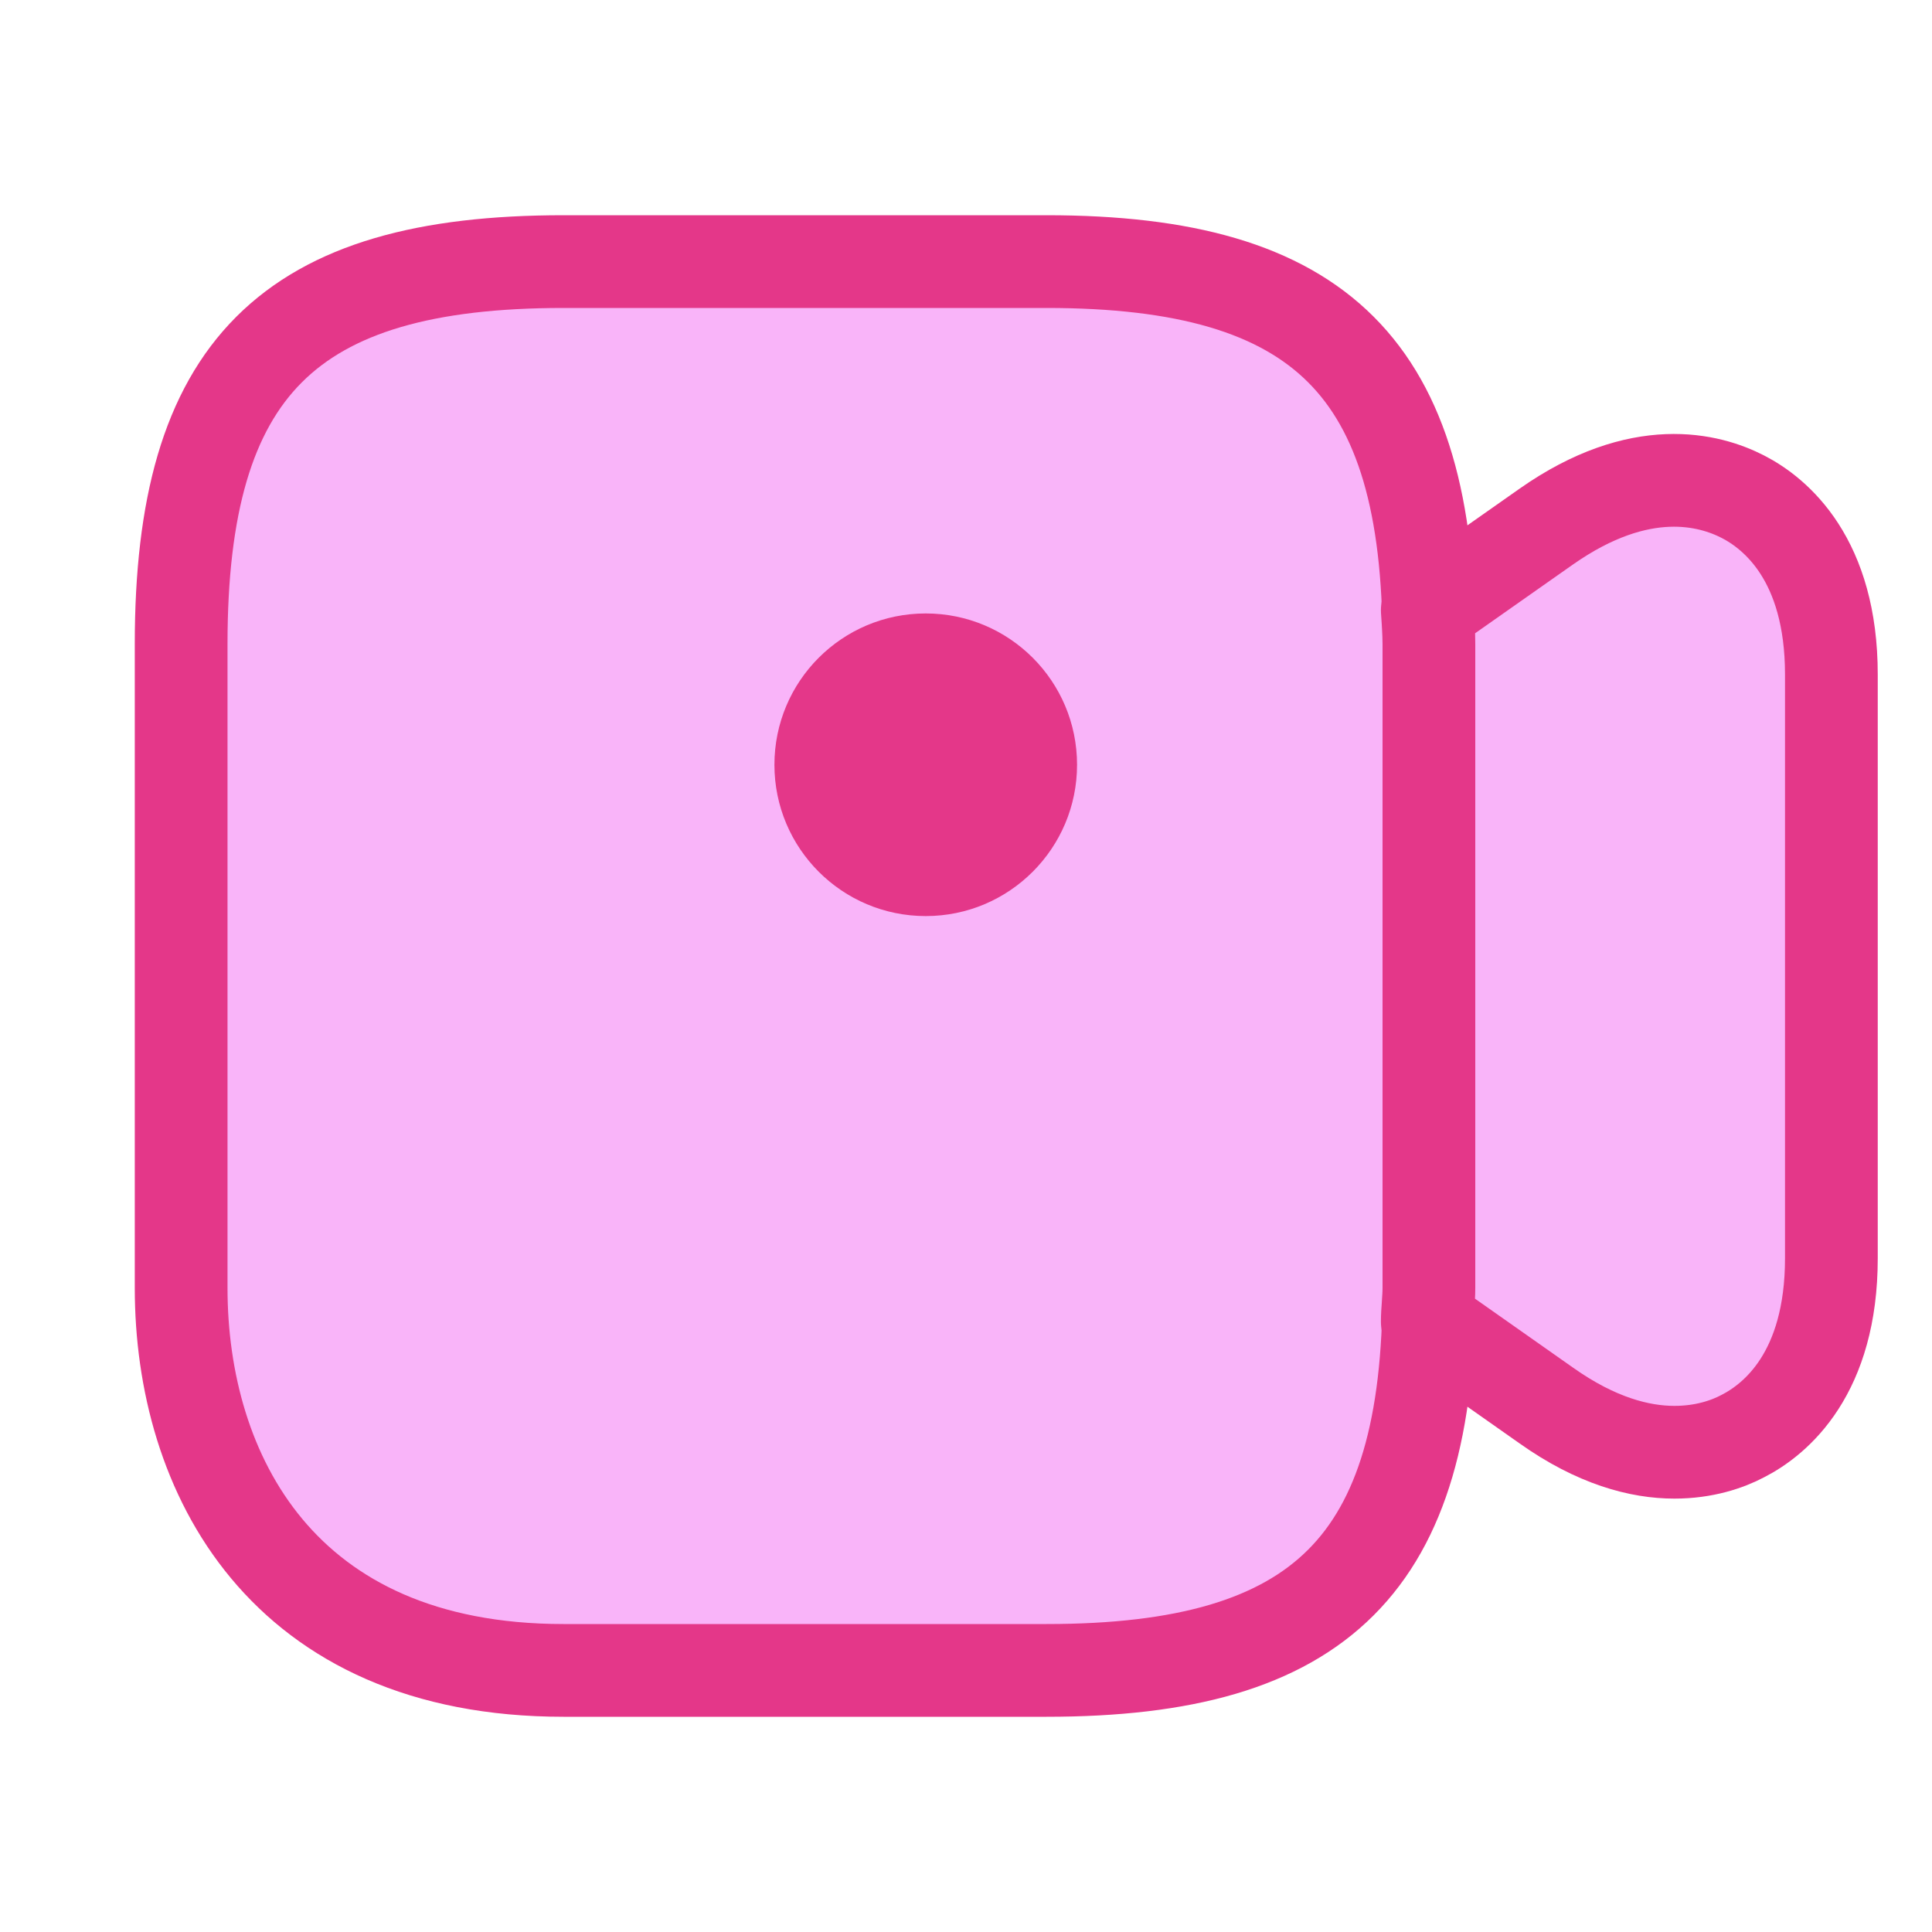
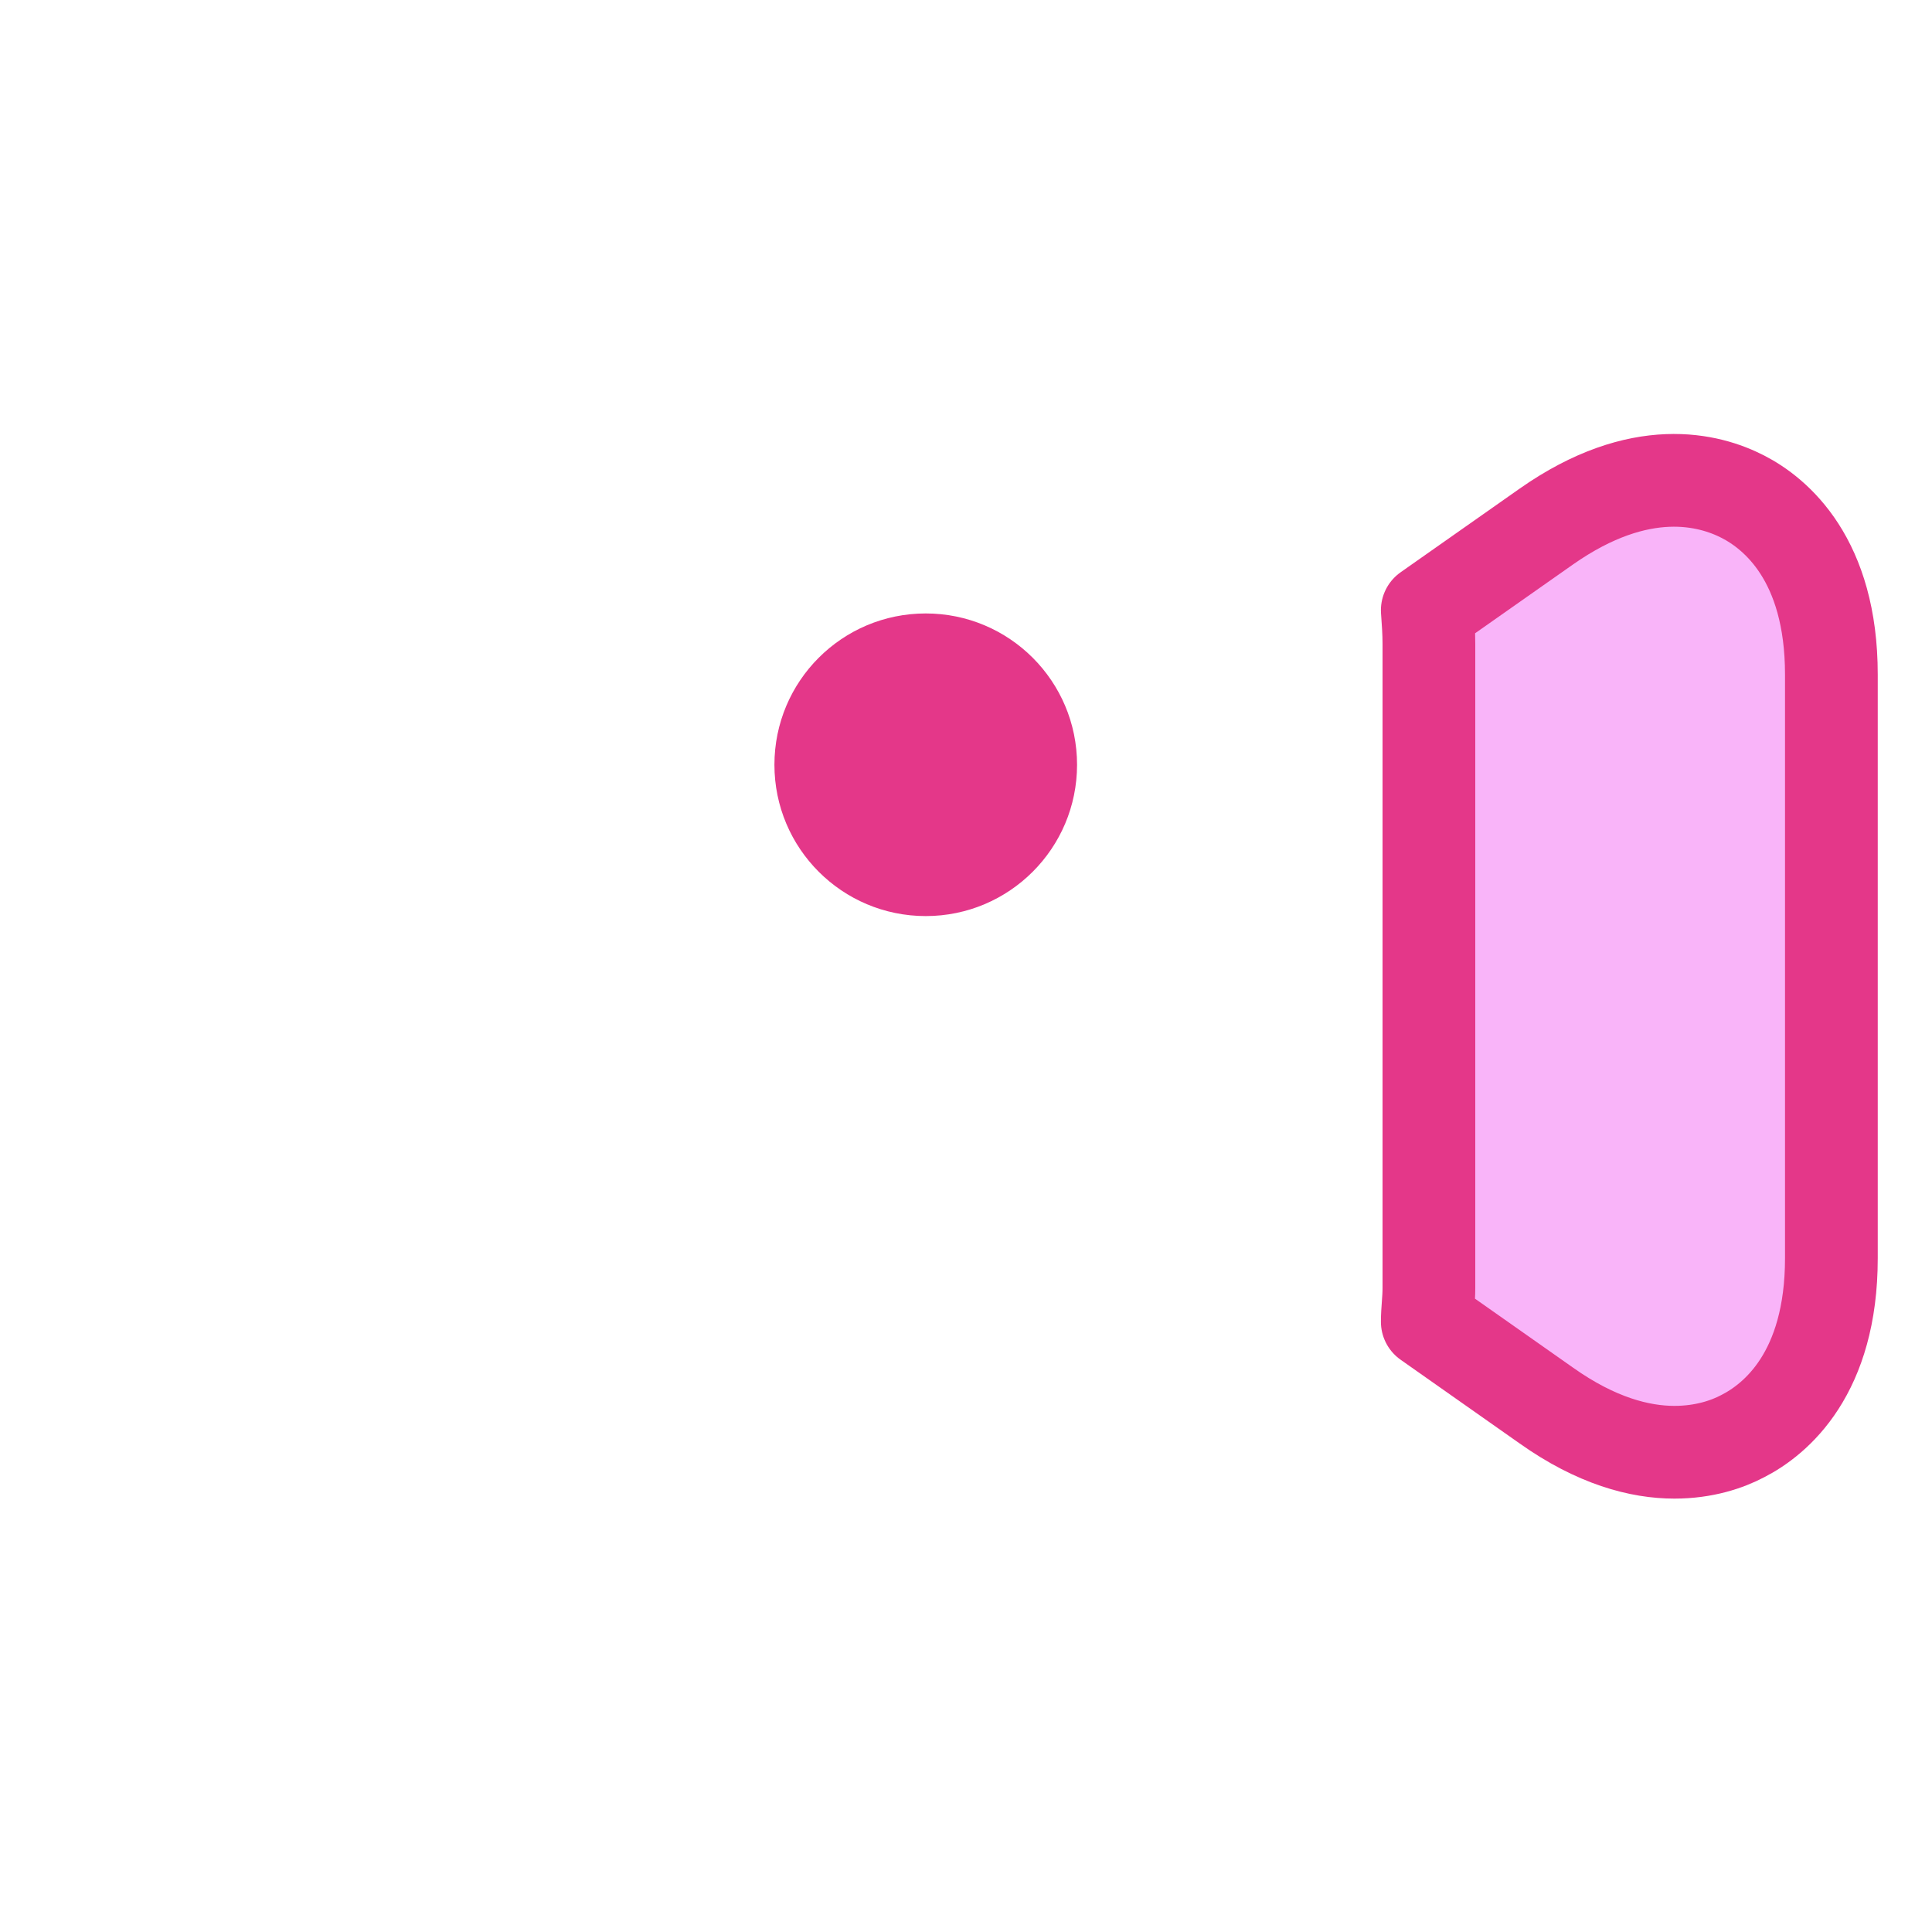
<svg xmlns="http://www.w3.org/2000/svg" width="25" height="25" viewBox="0 0 25 25" fill="none">
-   <path d="M13.542 3.385H7.292C3.729 3.385 2.344 4.771 2.344 8.333V16.667C2.344 19.062 3.646 21.615 7.292 21.615H13.542C17.104 21.615 18.49 20.229 18.49 16.667V8.333C18.49 4.771 17.104 3.385 13.542 3.385Z" fill="#F9B4F9" stroke="#E43789" stroke-width="1.2" stroke-linecap="round" stroke-linejoin="round" />
  <path d="M11.979 11.854C13.06 11.854 13.937 10.977 13.937 9.896C13.937 8.814 13.06 7.938 11.979 7.938C10.897 7.938 10.021 8.814 10.021 9.896C10.021 10.977 10.897 11.854 11.979 11.854Z" fill="#E43789" />
  <path d="M22.552 6.427C22.125 6.208 21.229 5.958 20.01 6.813L18.469 7.896C18.479 8.042 18.49 8.177 18.49 8.333V16.667C18.49 16.823 18.469 16.958 18.469 17.104L20.01 18.188C20.656 18.646 21.219 18.792 21.667 18.792C22.052 18.792 22.354 18.688 22.552 18.583C22.979 18.365 23.698 17.771 23.698 16.281V8.729C23.698 7.24 22.979 6.646 22.552 6.427Z" fill="#F9B4F9" stroke="#E43789" stroke-width="1.2" stroke-linecap="round" stroke-linejoin="round" />
</svg>